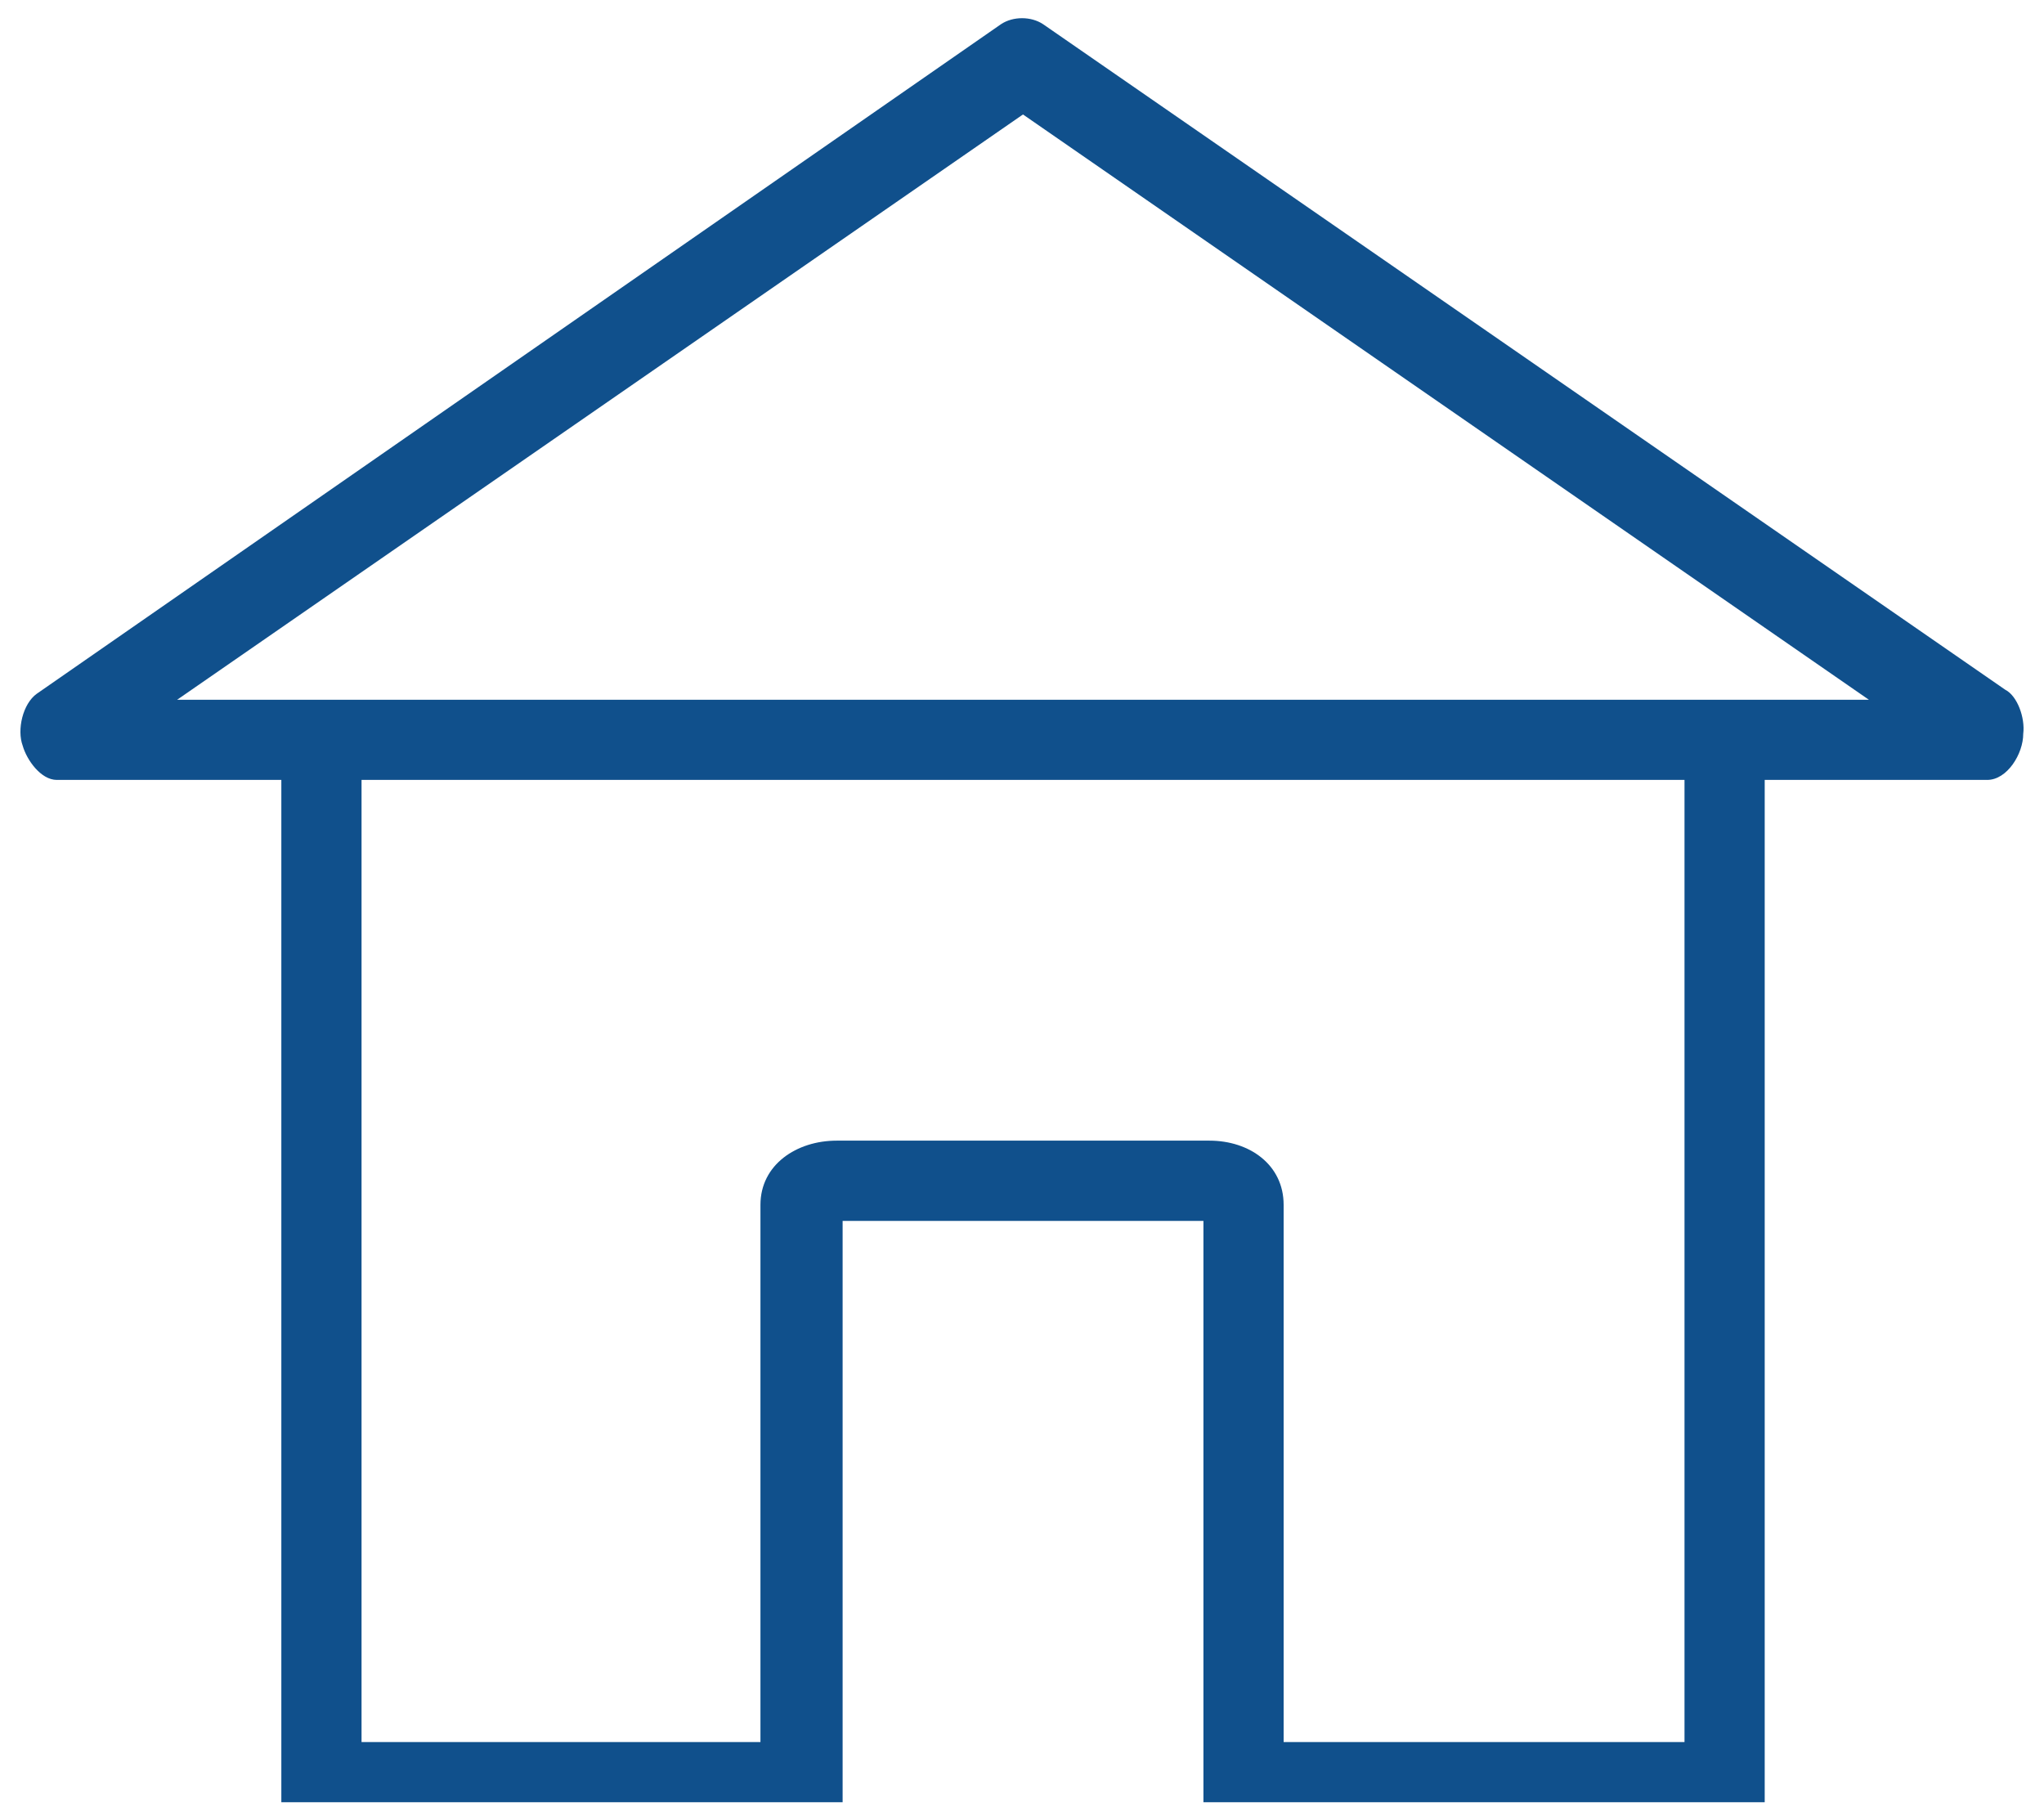
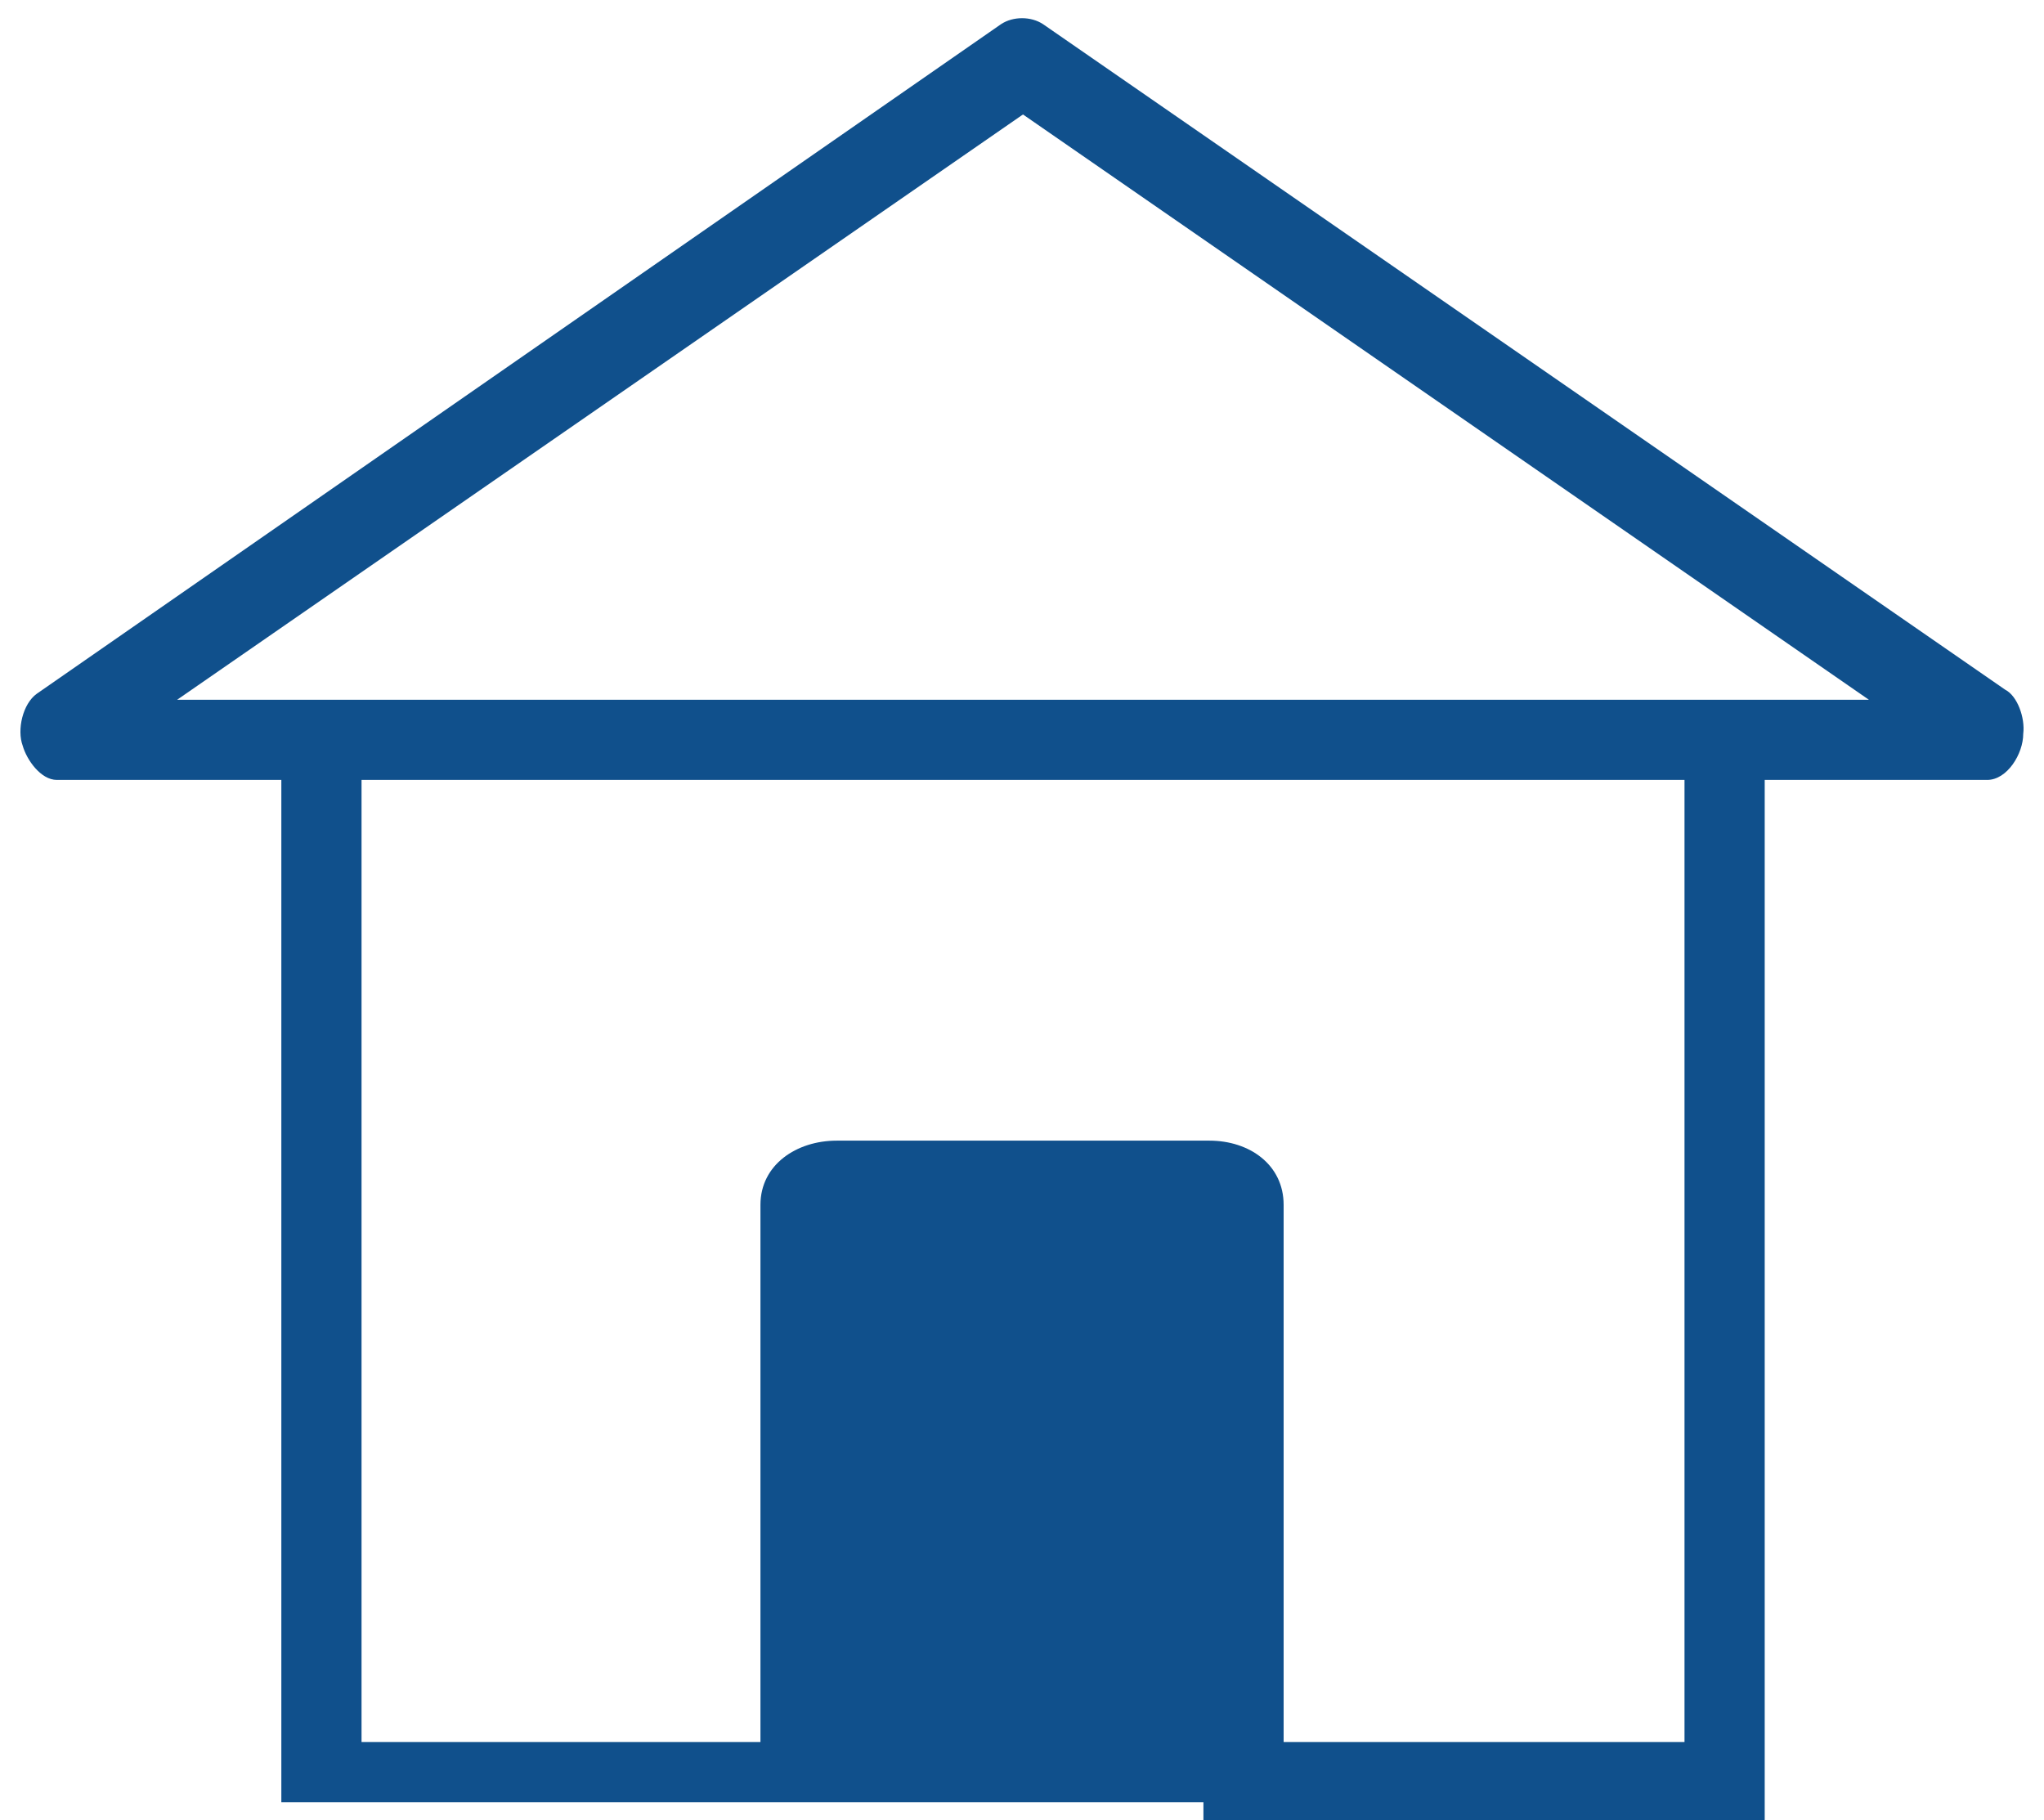
<svg xmlns="http://www.w3.org/2000/svg" version="1.1" id="Layer_1" x="0px" y="0px" width="25px" height="22.265px" viewBox="0 0 25 22.265" style="enable-background:new 0 0 25 22.265;" xml:space="preserve">
  <g id="outline">
-     <path id="Color1_133_" style="fill:#10508C;" d="M24.526,8.436l-11.768-8.14c-0.147-0.098-0.368-0.098-0.515,0L0.45,8.485   C0.278,8.608,0.205,8.926,0.278,9.122c0.049,0.172,0.221,0.417,0.417,0.417h2.746v12.504h6.865v-7.11h4.413v7.11h6.865V9.539h2.721   l0,0c0.245,0,0.441-0.319,0.441-0.564C24.771,8.779,24.673,8.51,24.526,8.436z M20.603,21.307H15.7v-6.571   c0-0.49-0.417-0.785-0.907-0.785h-4.56c-0.49,0-0.932,0.294-0.932,0.785v6.571H4.422V9.539h16.181V21.307z M21.584,8.559   L21.584,8.559H3.441l0,0H2.166L12.512,1.4l10.347,7.159H21.584z" />
+     <path id="Color1_133_" style="fill:#10508C;" d="M24.526,8.436l-11.768-8.14c-0.147-0.098-0.368-0.098-0.515,0L0.45,8.485   C0.278,8.608,0.205,8.926,0.278,9.122c0.049,0.172,0.221,0.417,0.417,0.417h2.746v12.504h6.865h4.413v7.11h6.865V9.539h2.721   l0,0c0.245,0,0.441-0.319,0.441-0.564C24.771,8.779,24.673,8.51,24.526,8.436z M20.603,21.307H15.7v-6.571   c0-0.49-0.417-0.785-0.907-0.785h-4.56c-0.49,0-0.932,0.294-0.932,0.785v6.571H4.422V9.539h16.181V21.307z M21.584,8.559   L21.584,8.559H3.441l0,0H2.166L12.512,1.4l10.347,7.159H21.584z" />
  </g>
  <g id="Layer_1_1_">
</g>
</svg>